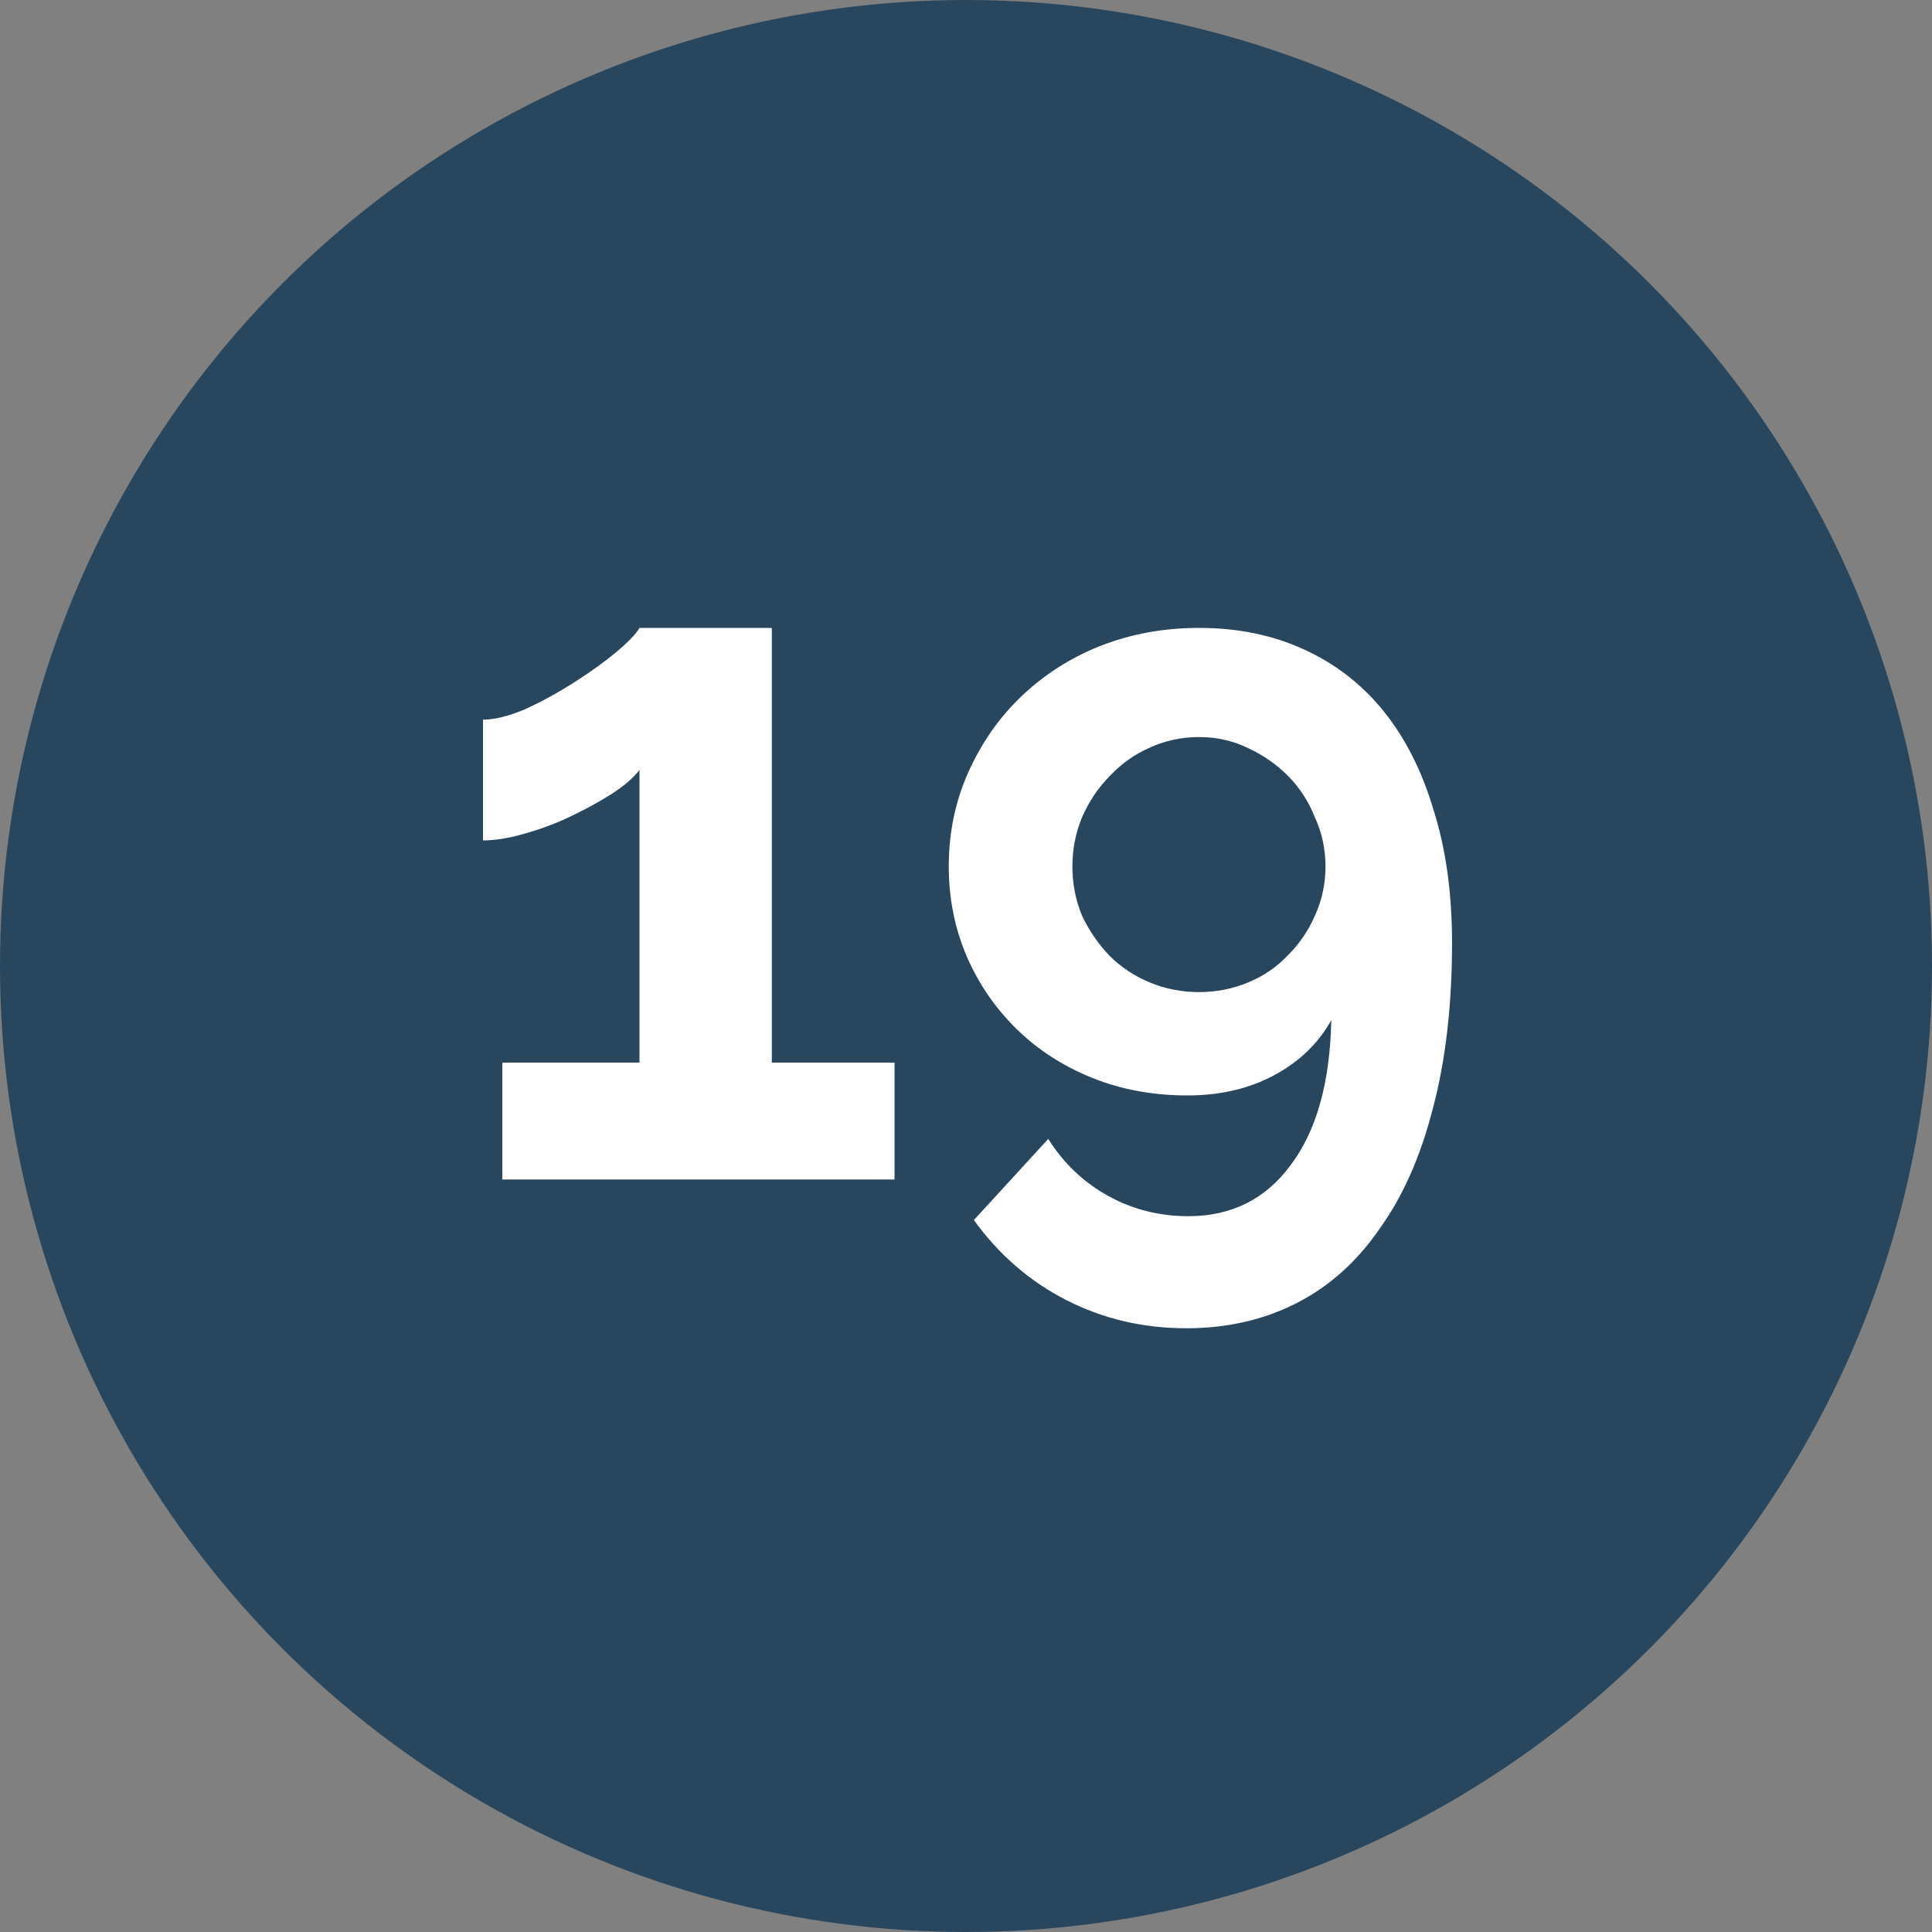
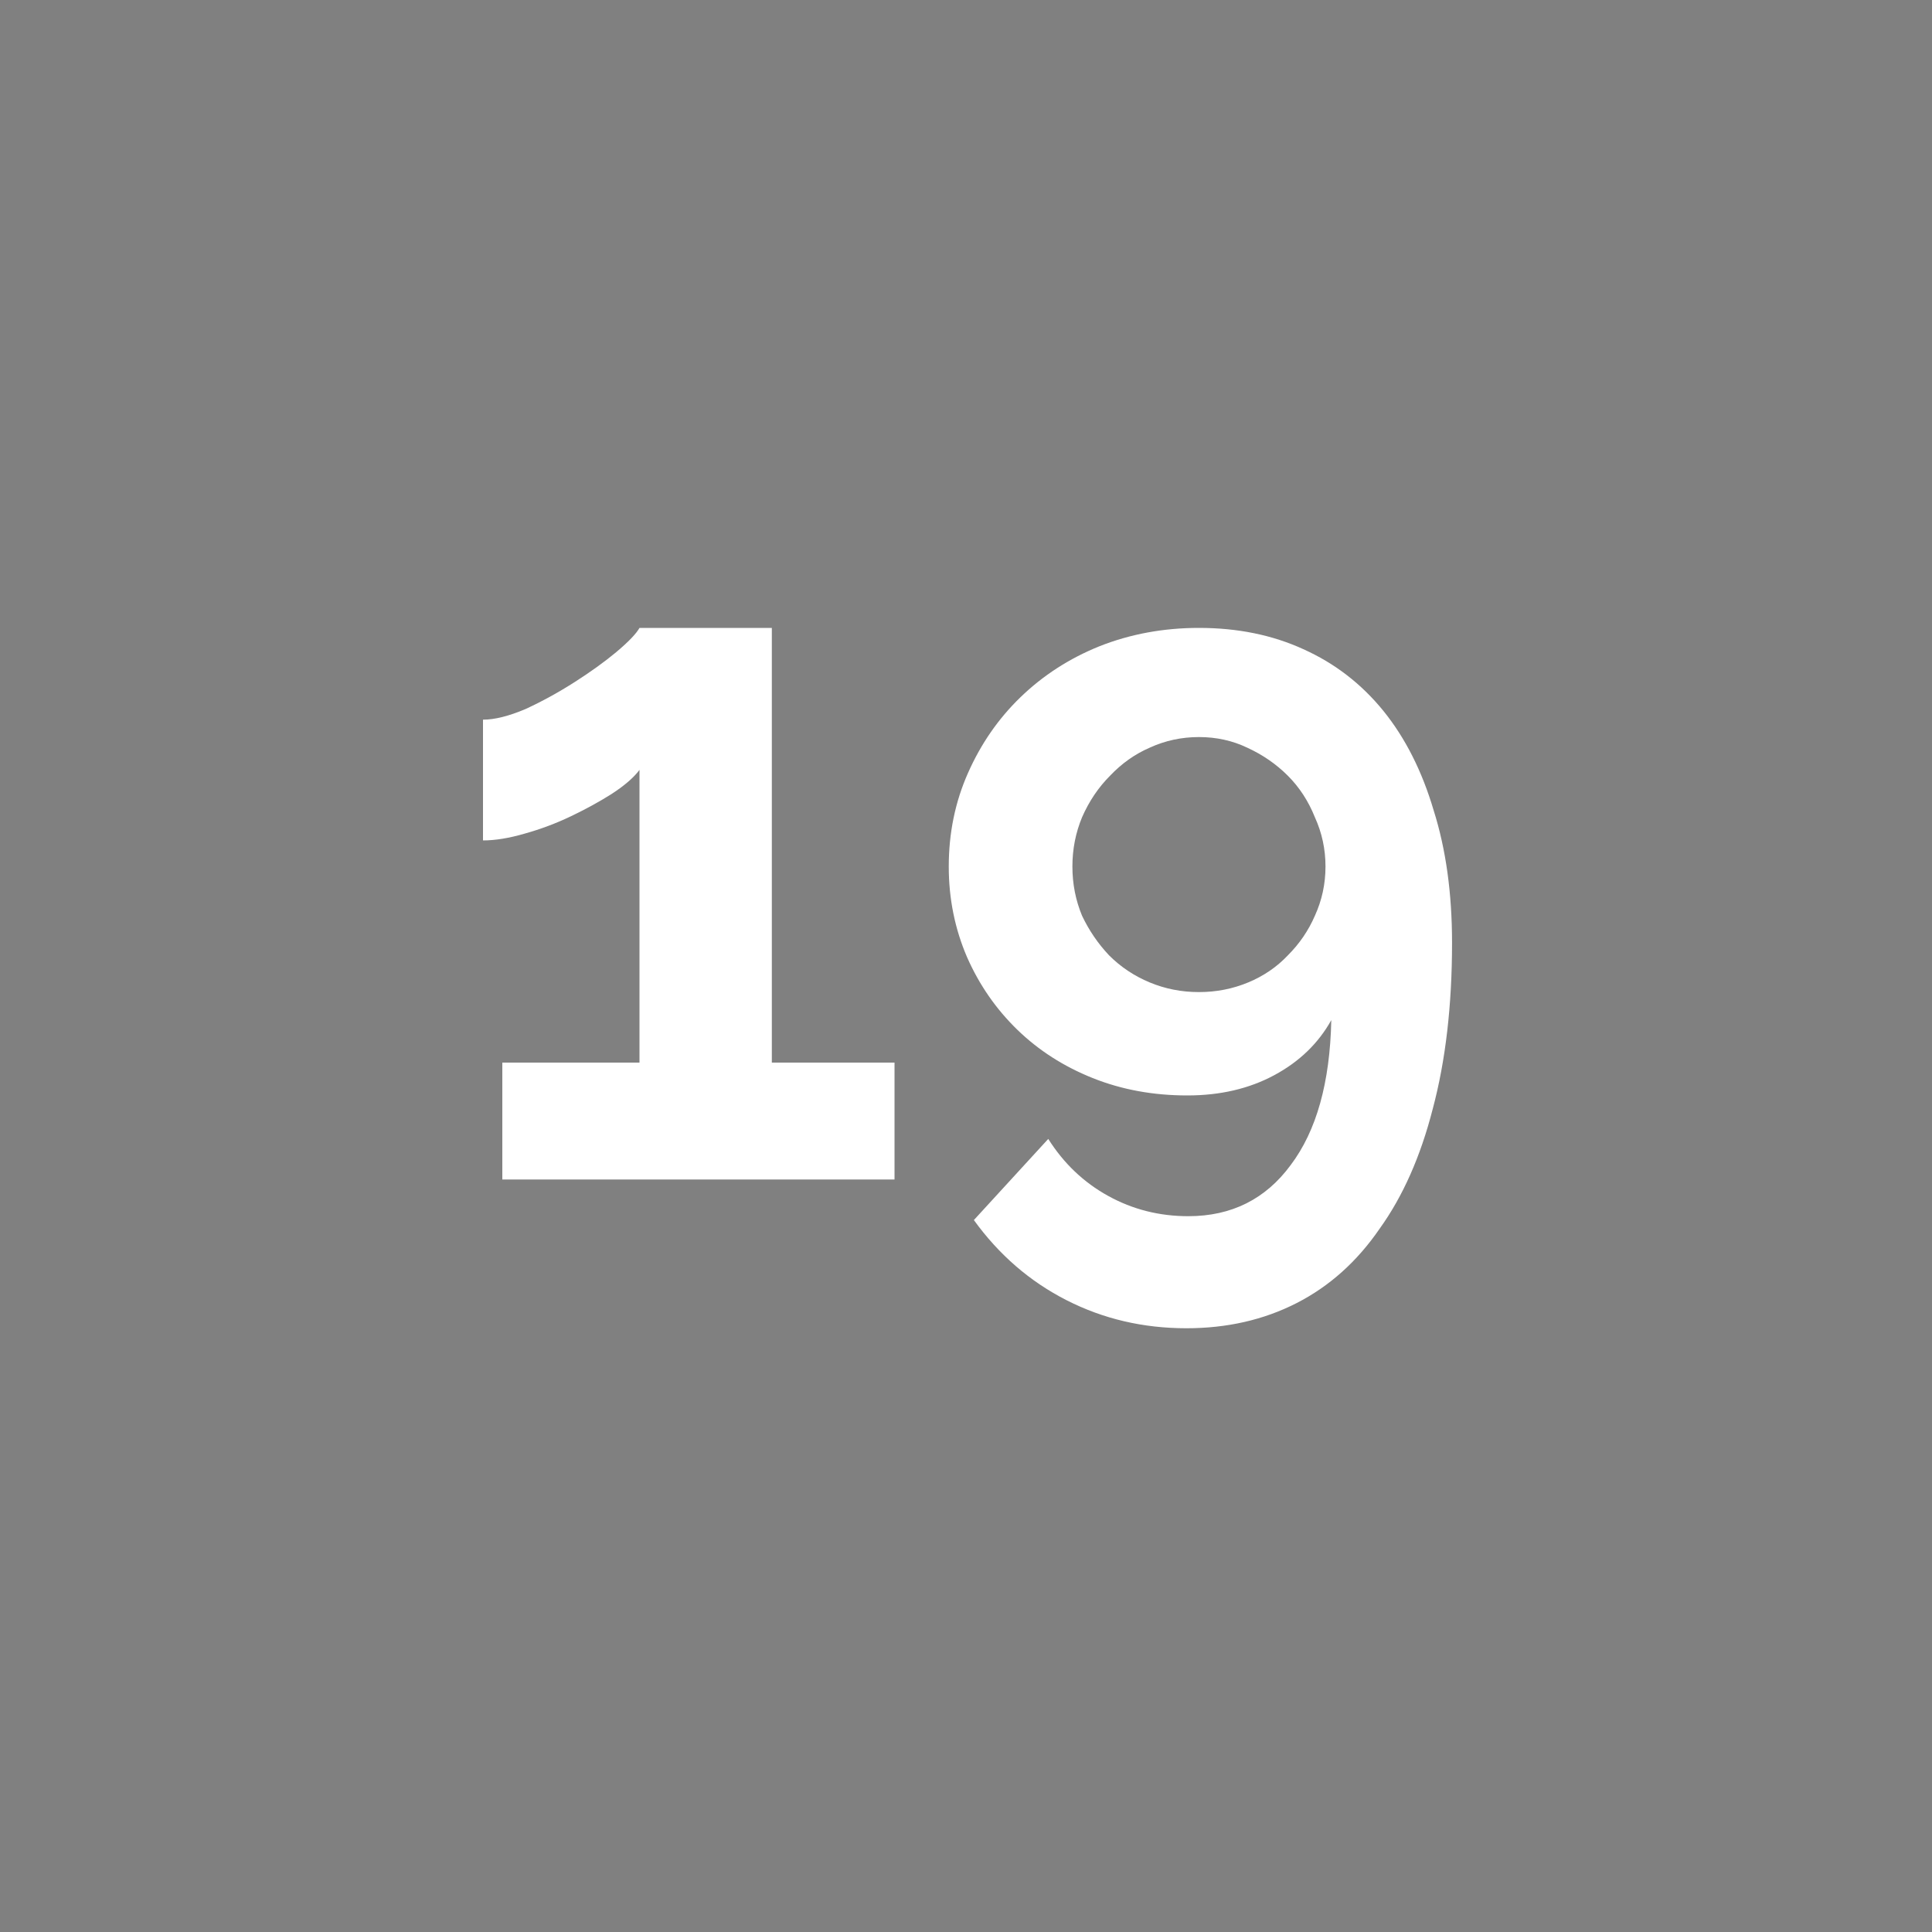
<svg xmlns="http://www.w3.org/2000/svg" width="40" height="40" viewBox="0 0 40 40" fill="none">
  <rect x="0" y="0" width="40" height="40" fill="#808080" stroke="none" />
-   <circle cx="20" cy="20" r="20" fill="#28475F" />
  <path d="M18.52 22V24.42H10.4V22H13.24V15.94C13.12 16.1 12.927 16.267 12.66 16.44C12.407 16.6 12.127 16.753 11.82 16.9C11.513 17.047 11.193 17.167 10.86 17.26C10.54 17.353 10.253 17.4 10 17.4V14.9C10.24 14.9 10.533 14.827 10.88 14.68C11.227 14.52 11.567 14.333 11.9 14.12C12.233 13.907 12.52 13.7 12.76 13.5C13.013 13.287 13.173 13.12 13.24 13H15.98V22H18.52Z" fill="white" />
  <path d="M19.643 17.94C19.643 17.247 19.776 16.6 20.043 16C20.309 15.4 20.669 14.88 21.123 14.44C21.59 13.987 22.136 13.633 22.763 13.38C23.403 13.127 24.09 13 24.823 13C25.623 13 26.343 13.147 26.983 13.44C27.636 13.733 28.189 14.16 28.643 14.72C29.096 15.28 29.443 15.967 29.683 16.78C29.936 17.58 30.063 18.493 30.063 19.52C30.063 20.813 29.93 21.96 29.663 22.96C29.41 23.947 29.043 24.773 28.563 25.44C28.096 26.12 27.523 26.633 26.843 26.98C26.163 27.327 25.403 27.5 24.563 27.5C23.669 27.5 22.843 27.307 22.083 26.92C21.323 26.533 20.683 25.98 20.163 25.26L21.703 23.58C22.023 24.087 22.436 24.48 22.943 24.76C23.45 25.04 24.003 25.18 24.603 25.18C25.496 25.18 26.203 24.827 26.723 24.12C27.256 23.413 27.536 22.413 27.563 21.12C27.296 21.6 26.903 21.98 26.383 22.26C25.863 22.54 25.263 22.68 24.583 22.68C23.876 22.68 23.223 22.56 22.623 22.32C22.023 22.08 21.503 21.747 21.063 21.32C20.623 20.893 20.276 20.393 20.023 19.82C19.77 19.233 19.643 18.607 19.643 17.94ZM24.823 15.26C24.463 15.26 24.123 15.333 23.803 15.48C23.496 15.613 23.223 15.807 22.983 16.06C22.743 16.3 22.549 16.587 22.403 16.92C22.27 17.24 22.203 17.58 22.203 17.94C22.203 18.3 22.27 18.64 22.403 18.96C22.549 19.267 22.736 19.54 22.963 19.78C23.203 20.02 23.483 20.207 23.803 20.34C24.123 20.473 24.463 20.54 24.823 20.54C25.183 20.54 25.523 20.473 25.843 20.34C26.163 20.207 26.436 20.02 26.663 19.78C26.903 19.54 27.09 19.267 27.223 18.96C27.369 18.64 27.443 18.3 27.443 17.94C27.443 17.58 27.369 17.24 27.223 16.92C27.09 16.587 26.903 16.3 26.663 16.06C26.423 15.82 26.143 15.627 25.823 15.48C25.516 15.333 25.183 15.26 24.823 15.26Z" fill="white" />
</svg>